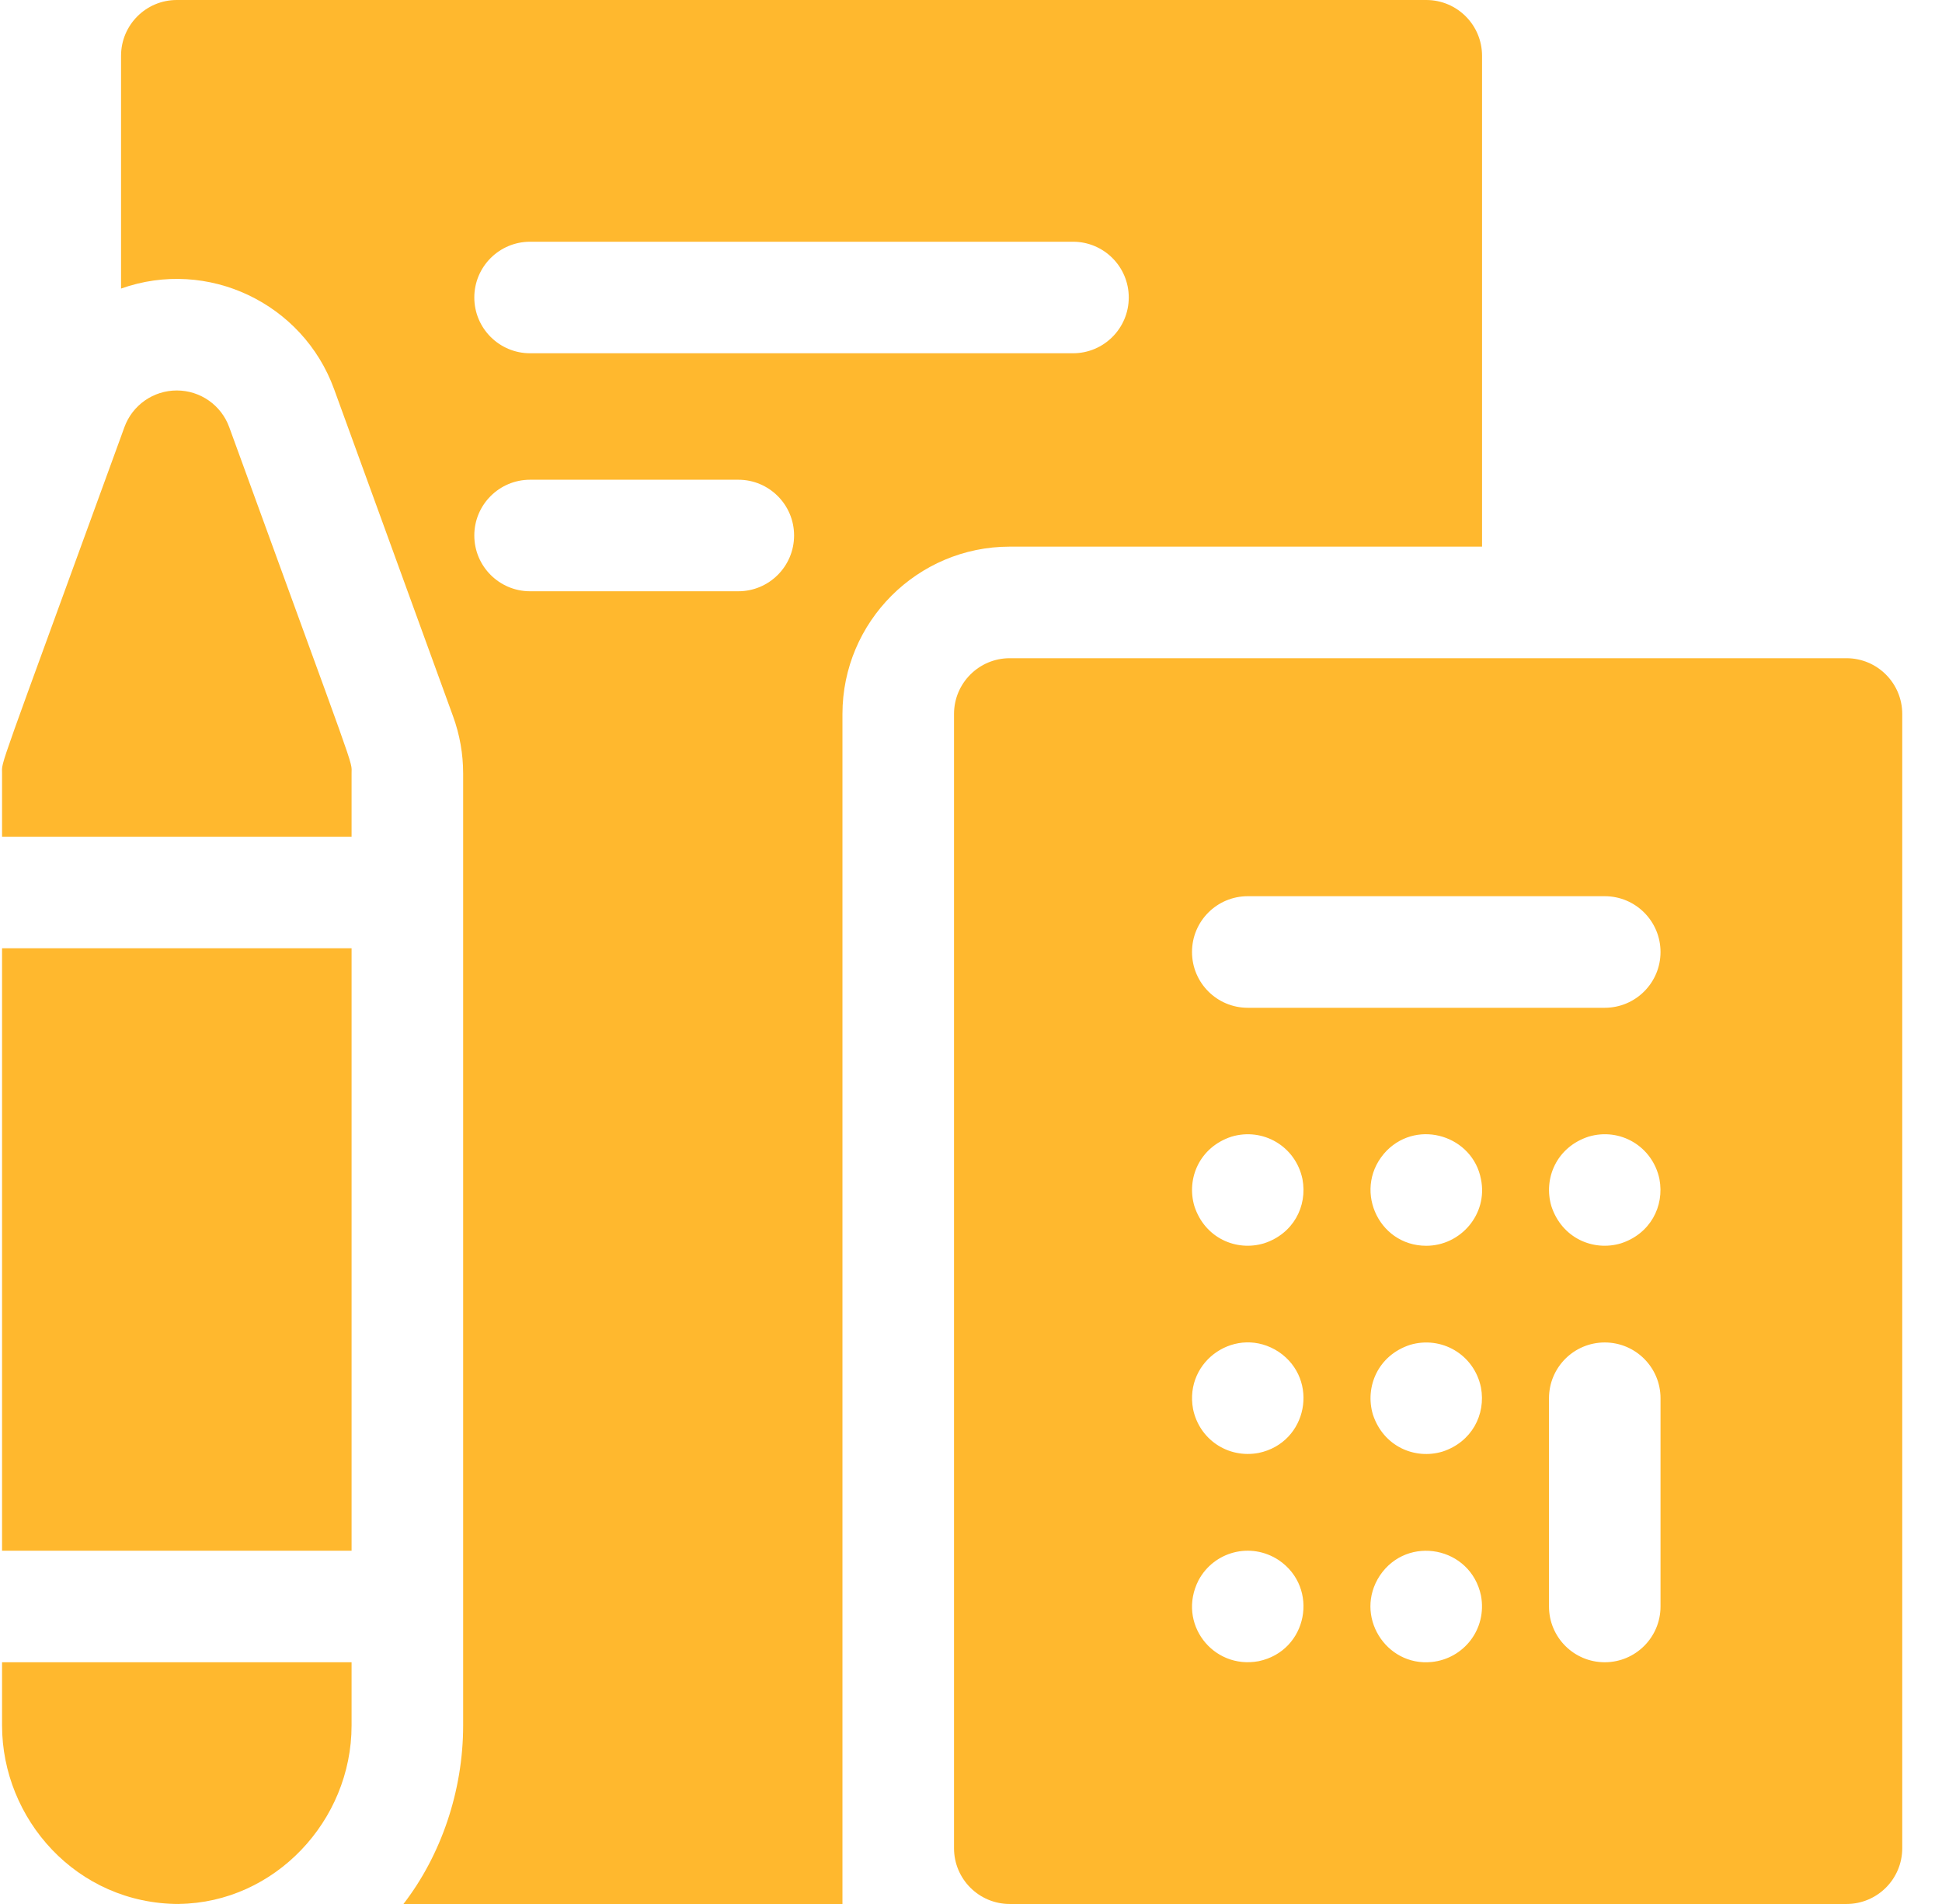
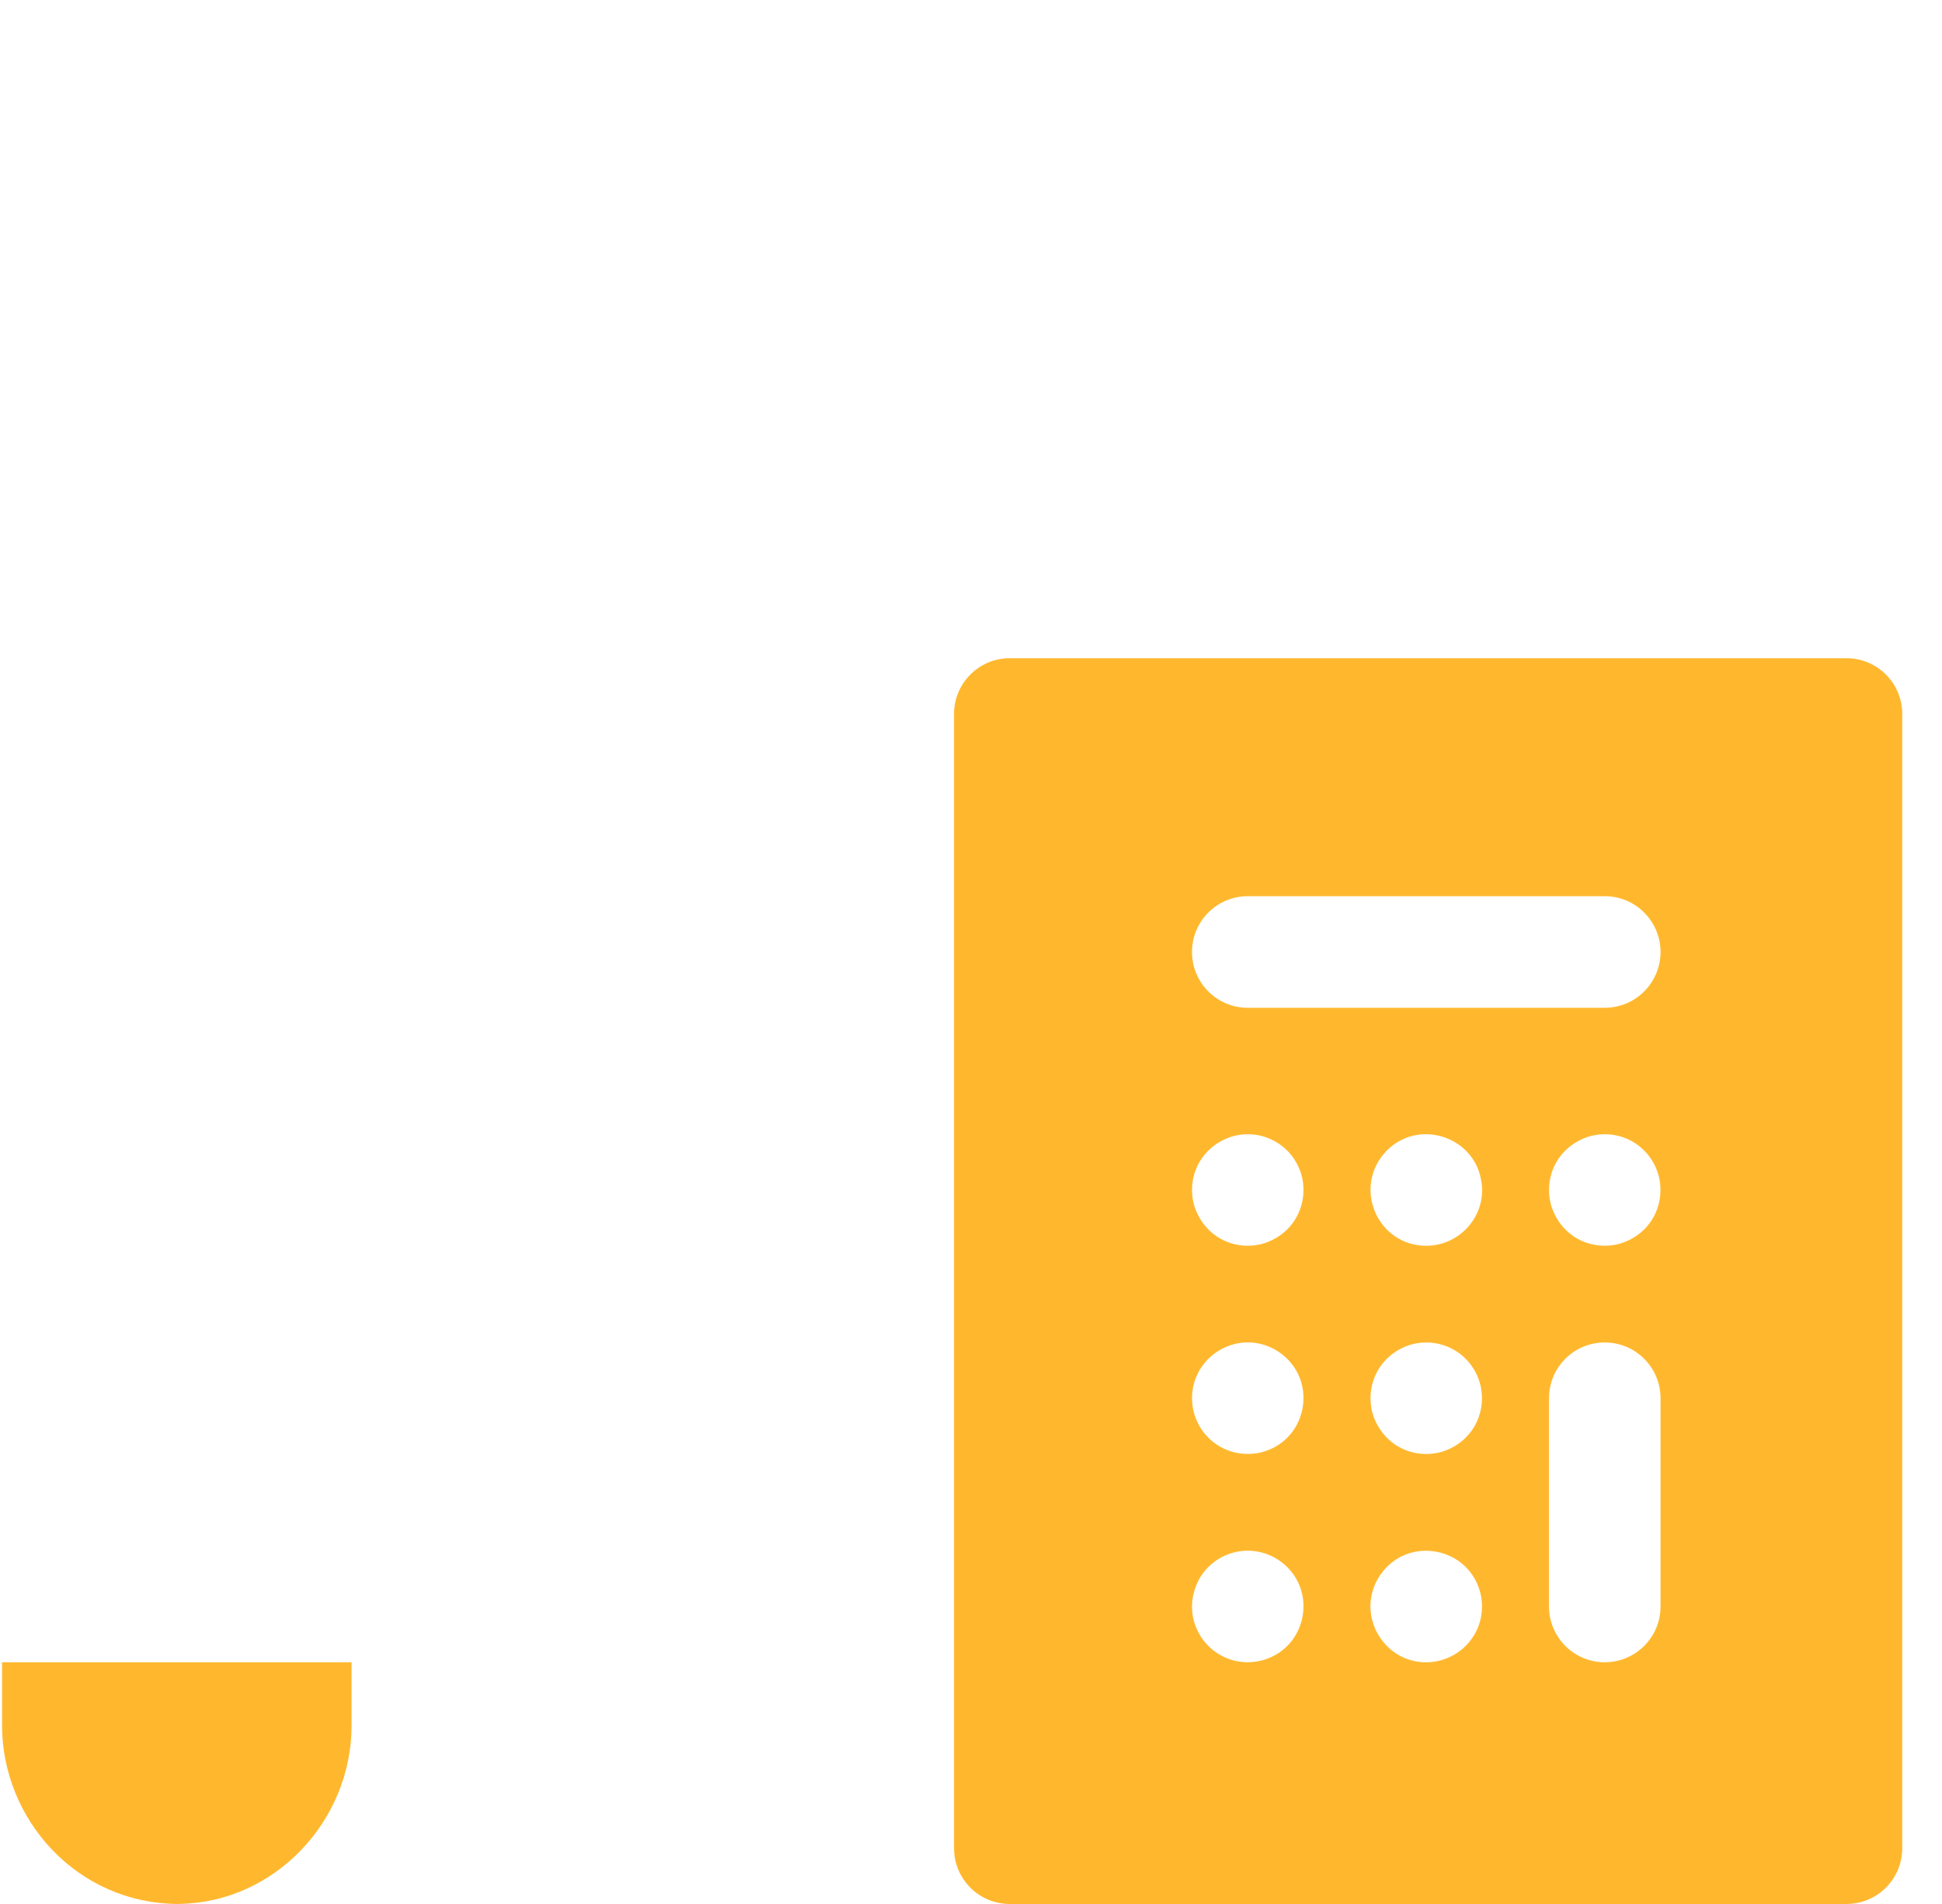
<svg xmlns="http://www.w3.org/2000/svg" width="51" height="50" viewBox="0 0 51 50" fill="none">
  <g clip-path="url(#clip0)">
-     <path d="M8.773 10.217L11.898 18.81C12.074 19.293 12.163 19.799 12.163 20.313V45.313C12.163 47.04 11.577 48.73 10.595 50H22.124V18.75C22.124 16.327 24.095 14.355 26.518 14.355H38.921V1.465C38.921 0.656 38.265 0 37.456 0H4.643C3.834 0 3.179 0.656 3.179 1.465V7.578C5.455 6.768 7.954 7.964 8.773 10.217ZM13.921 6.348H28.179C28.988 6.348 29.643 7.004 29.643 7.812C29.643 8.621 28.988 9.277 28.179 9.277H13.921C13.112 9.277 12.456 8.621 12.456 7.812C12.456 7.004 13.112 6.348 13.921 6.348ZM13.921 12.598H19.39C20.198 12.598 20.854 13.254 20.854 14.062C20.854 14.871 20.198 15.527 19.39 15.527H13.921C13.112 15.527 12.456 14.871 12.456 14.062C12.456 13.254 13.112 12.598 13.921 12.598Z" fill="#FFB82E" />
-     <path d="M0.054 21.973H9.233V20.312C9.233 19.944 9.426 20.584 6.02 11.218C5.81 10.639 5.259 10.254 4.643 10.254C4.027 10.254 3.477 10.639 3.267 11.218L3.179 11.461C-0.128 20.547 0.054 19.95 0.054 20.312V21.973Z" fill="#FFB82E" />
    <path d="M4.705 49.998C7.207 49.965 9.233 47.823 9.233 45.312V43.652H0.054V45.312C0.054 47.761 2.005 50 4.706 50C4.705 49.999 4.705 49.999 4.705 49.998Z" fill="#FFB82E" />
    <path d="M48.491 17.285C43.987 17.285 31.016 17.285 26.518 17.285C25.709 17.285 25.054 17.941 25.054 18.75V48.535C25.054 49.344 25.709 50 26.518 50H48.491C49.3 50 49.956 49.344 49.956 48.535V18.75C49.956 17.941 49.3 17.285 48.491 17.285ZM33.055 43.624C31.85 43.85 30.902 42.623 31.476 41.498C31.88 40.745 32.842 40.483 33.582 40.97C34.655 41.697 34.343 43.354 33.055 43.624ZM33.055 38.155C32.24 38.308 31.495 37.792 31.332 37.005C31.091 35.719 32.489 34.783 33.582 35.501C34.656 36.228 34.342 37.886 33.055 38.155ZM33.194 32.651C32.465 32.87 31.64 32.512 31.367 31.676C31.151 30.95 31.501 30.124 32.343 29.849C33.164 29.604 34.023 30.097 34.205 30.964C34.34 31.684 33.959 32.403 33.194 32.651ZM37.6 43.645C36.392 43.769 35.547 42.422 36.238 41.374C36.963 40.298 38.623 40.616 38.893 41.901C39.058 42.788 38.434 43.559 37.6 43.645ZM37.882 38.12C37.155 38.338 36.329 37.985 36.054 37.145C35.839 36.419 36.189 35.592 37.03 35.317C37.852 35.073 38.711 35.566 38.892 36.433C39.027 37.153 38.645 37.872 37.882 38.12ZM37.456 32.715C36.169 32.715 35.497 31.165 36.42 30.214C37.258 29.376 38.679 29.841 38.892 30.964C39.082 31.881 38.36 32.715 37.456 32.715ZM43.608 42.188C43.608 42.996 42.952 43.652 42.143 43.652C41.334 43.652 40.679 42.996 40.679 42.188V36.719C40.679 35.91 41.334 35.254 42.143 35.254C42.952 35.254 43.608 35.91 43.608 36.719V42.188ZM41.718 29.849C42.545 29.602 43.399 30.102 43.58 30.964C43.715 31.684 43.334 32.403 42.569 32.651C41.843 32.869 41.017 32.516 40.742 31.676C40.526 30.95 40.876 30.124 41.718 29.849ZM42.143 26.465H32.768C31.959 26.465 31.304 25.809 31.304 25C31.304 24.191 31.959 23.535 32.768 23.535H42.143C42.952 23.535 43.608 24.191 43.608 25C43.608 25.809 42.952 26.465 42.143 26.465Z" fill="#FFB82E" />
-     <path d="M0.054 24.902H9.233V40.723H0.054V24.902Z" fill="#FFB82E" />
  </g>
  <defs>
    <clipPath id="clip0">
      <rect width="50" height="50" fill="white" transform="translate(0.004)" />
    </clipPath>
  </defs>
</svg>